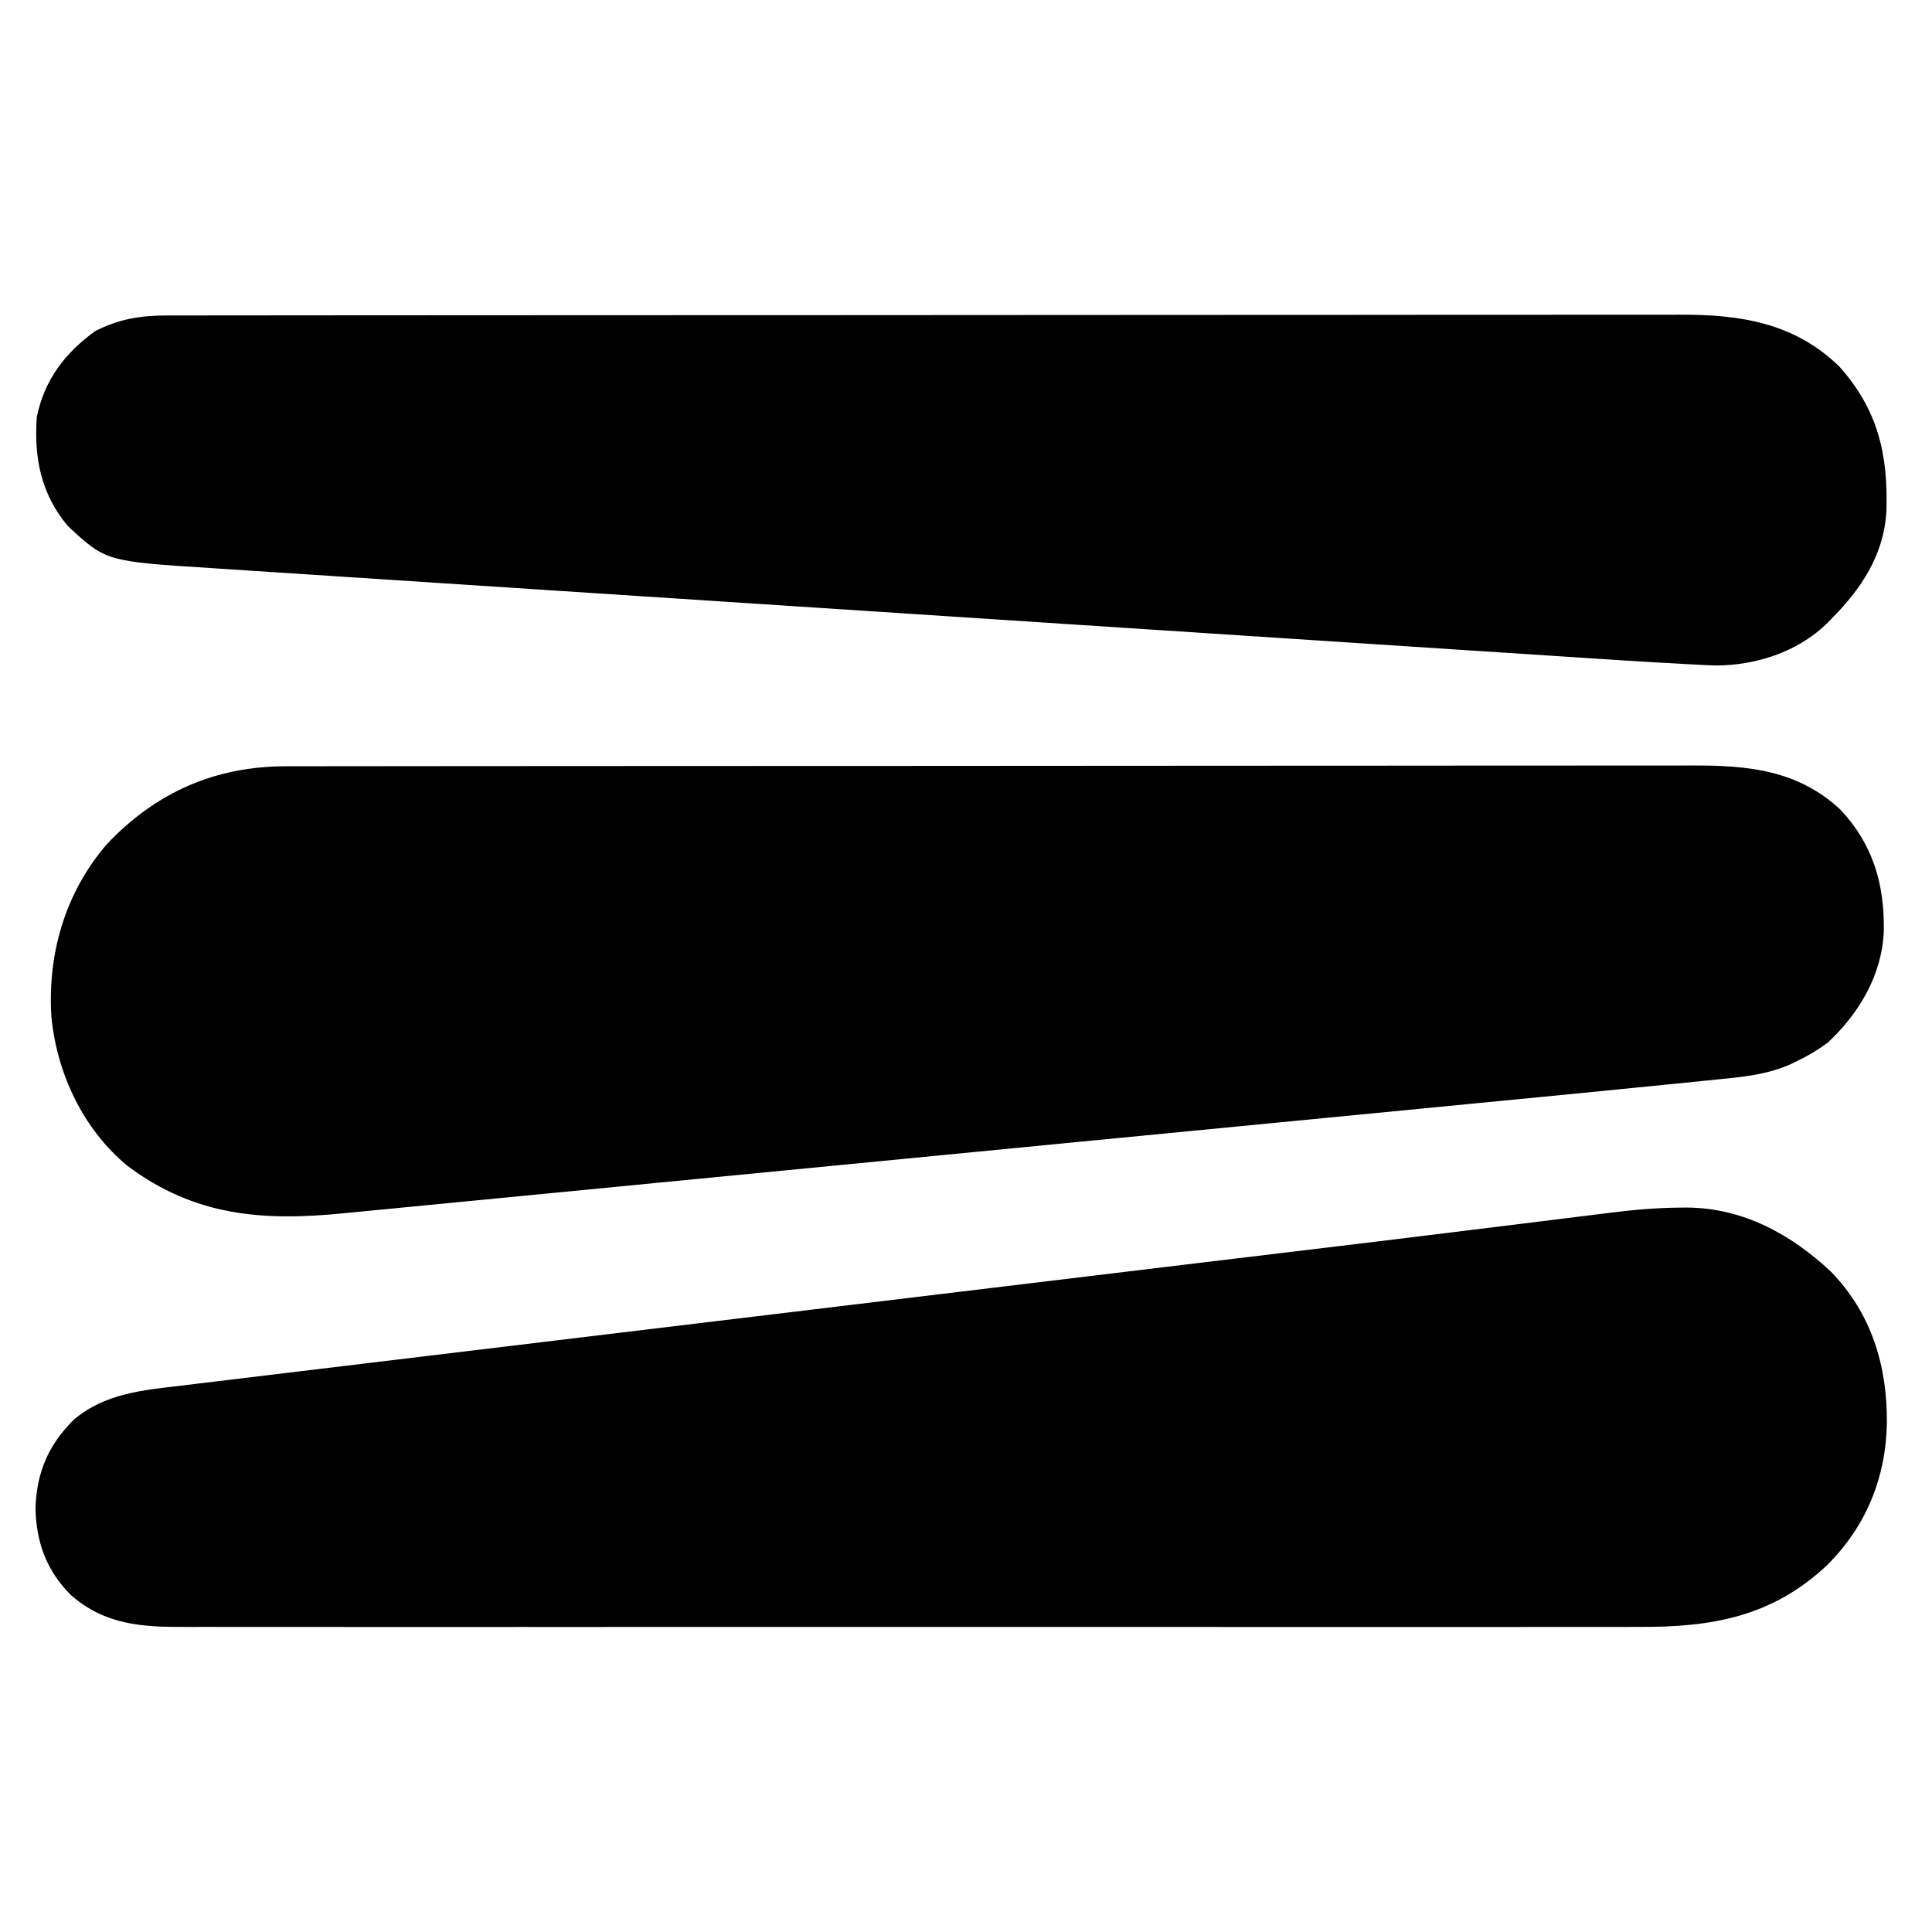
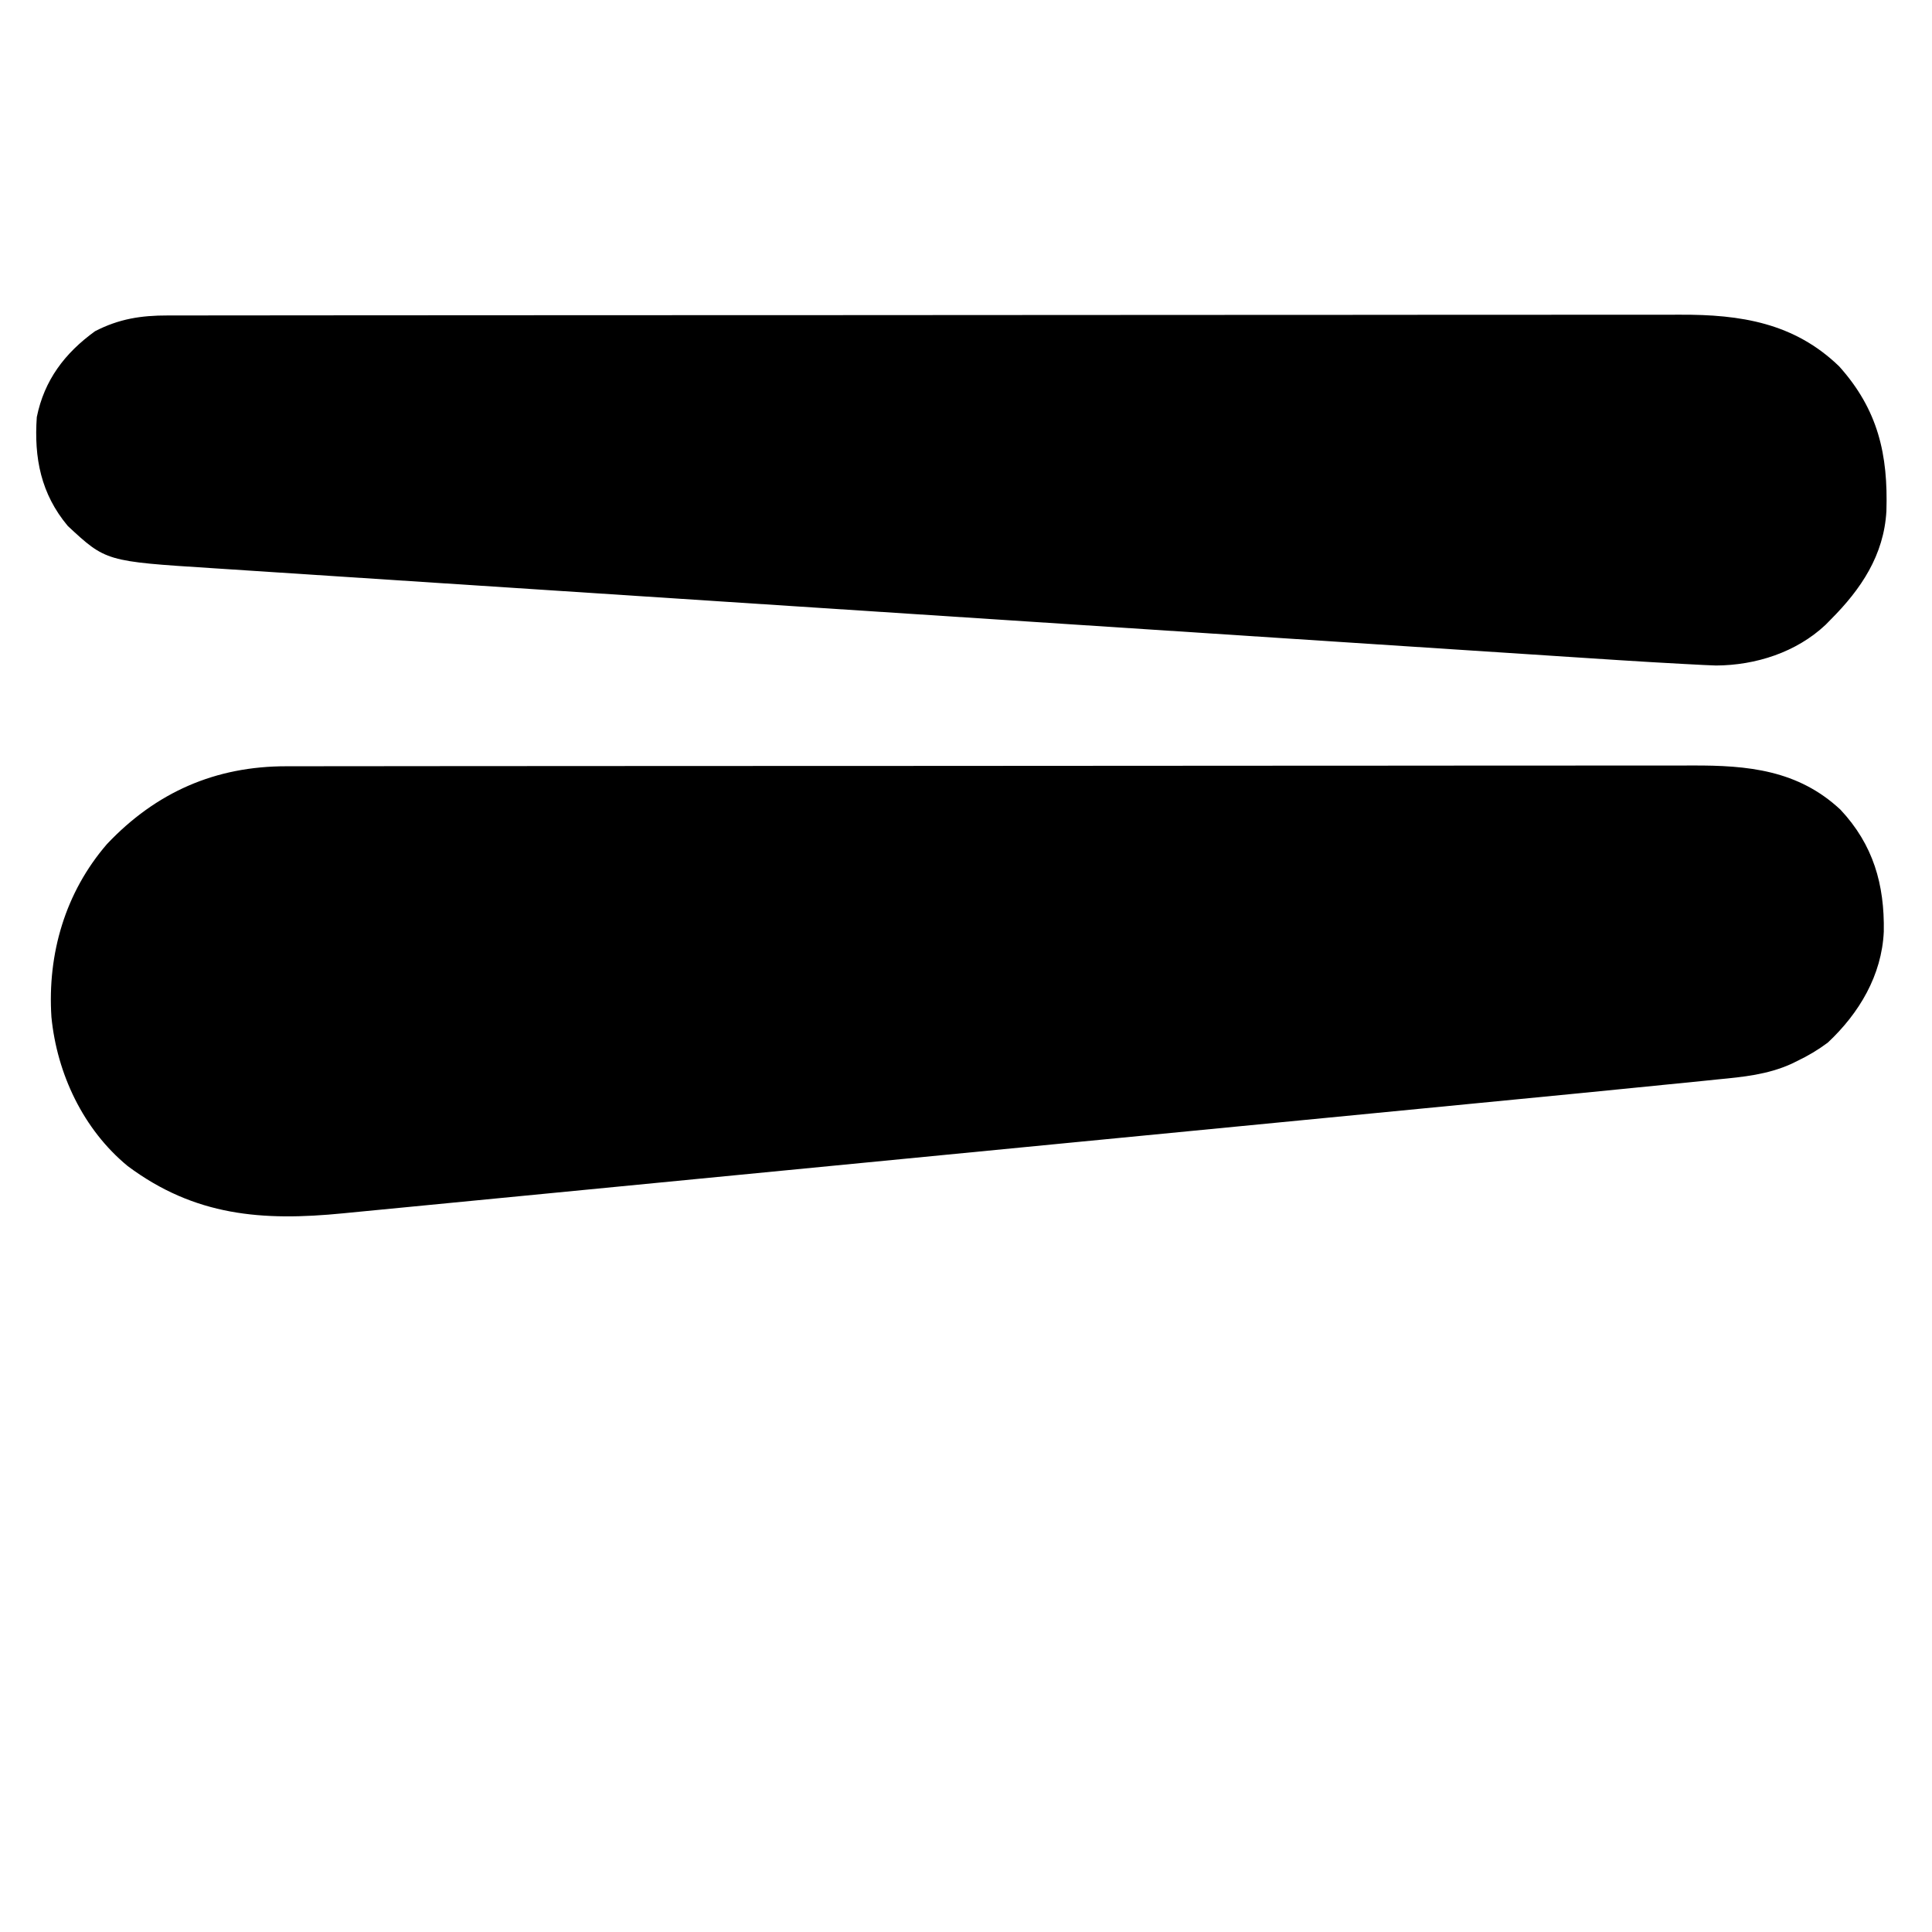
<svg xmlns="http://www.w3.org/2000/svg" version="1.1" width="630" height="630">
-   <path d="M0 0 C0.822 -0.002 1.644 -0.004 2.492 -0.006 C5.24 -0.012 7.989 -0.01 10.738 -0.009 C12.732 -0.012 14.725 -0.015 16.718 -0.018 C22.192 -0.026 27.665 -0.028 33.138 -0.029 C39.043 -0.03 44.948 -0.038 50.852 -0.045 C64.434 -0.059 78.016 -0.065 91.599 -0.069 C98.314 -0.072 105.03 -0.075 111.745 -0.079 C134.745 -0.092 157.745 -0.103 180.745 -0.106 C182.188 -0.106 183.631 -0.107 185.074 -0.107 C186.52 -0.107 187.966 -0.107 189.413 -0.107 C192.314 -0.108 195.216 -0.108 198.117 -0.109 C198.837 -0.109 199.556 -0.109 200.298 -0.109 C223.621 -0.113 246.945 -0.129 270.268 -0.152 C294.943 -0.177 319.617 -0.19 344.292 -0.192 C347.002 -0.192 349.713 -0.192 352.423 -0.192 C353.09 -0.192 353.758 -0.192 354.445 -0.192 C364.505 -0.193 374.565 -0.203 384.625 -0.216 C396.073 -0.232 407.521 -0.237 418.969 -0.229 C424.808 -0.225 430.646 -0.226 436.485 -0.24 C441.836 -0.252 447.186 -0.251 452.537 -0.239 C454.467 -0.237 456.397 -0.24 458.327 -0.249 C476.379 -0.325 492.79 1.209 506.652 14.163 C517.34 25.576 521.047 38.544 520.777 53.917 C520.128 68.196 512.725 80.57 502.496 90.131 C499.309 92.502 496.082 94.429 492.496 96.131 C491.551 96.596 491.551 96.596 490.587 97.069 C482.852 100.542 474.997 101.308 466.659 102.106 C465.072 102.269 463.485 102.433 461.898 102.598 C457.638 103.038 453.377 103.458 449.115 103.874 C445.665 104.213 442.217 104.561 438.768 104.909 C427.515 106.044 416.258 107.14 405 108.231 C399.608 108.754 394.216 109.28 388.823 109.805 C377.11 110.946 365.397 112.084 353.683 113.22 C346.354 113.931 339.025 114.643 331.696 115.355 C311.346 117.331 290.996 119.307 270.645 121.279 C268.703 121.468 268.703 121.468 266.722 121.66 C264.099 121.914 261.475 122.168 258.852 122.422 C257.55 122.549 256.248 122.675 254.907 122.805 C253.603 122.931 252.3 123.057 250.957 123.188 C229.765 125.242 208.574 127.302 187.383 129.366 C165.554 131.491 143.724 133.611 121.894 135.726 C109.665 136.91 97.436 138.097 85.209 139.29 C74.818 140.304 64.428 141.313 54.037 142.315 C48.742 142.826 43.448 143.339 38.154 143.858 C33.302 144.334 28.449 144.804 23.595 145.268 C21.847 145.436 20.1 145.607 18.353 145.78 C-7.928 148.385 -29.978 146.704 -51.875 130.362 C-66.369 118.431 -74.925 100.251 -76.736 81.763 C-78.069 61.177 -72.249 41.138 -58.613 25.362 C-42.648 8.48 -23.264 -0.055 0 0 Z " fill="#000000" transform="translate(93.504,249.869)" />
-   <path d="M0 0 C0.678 -0.007 1.356 -0.014 2.055 -0.021 C20.395 0.094 36.045 8.687 49.122 20.962 C62.356 34.644 67.43 51.71 67.288 70.262 C66.949 88.197 60.469 104 47.715 116.662 C29.871 133.404 10.254 136.833 -13.322 136.72 C-15.444 136.725 -17.565 136.731 -19.686 136.739 C-25.476 136.756 -31.265 136.748 -37.055 136.735 C-43.314 136.726 -49.573 136.74 -55.832 136.751 C-67.371 136.768 -78.909 136.766 -90.447 136.756 C-101.106 136.745 -111.765 136.743 -122.424 136.748 C-123.132 136.748 -123.84 136.748 -124.57 136.749 C-127.446 136.75 -130.322 136.751 -133.197 136.752 C-160.143 136.765 -187.088 136.754 -214.034 136.732 C-237.956 136.713 -261.878 136.715 -285.8 136.734 C-312.704 136.755 -339.607 136.764 -366.511 136.751 C-369.38 136.75 -372.249 136.749 -375.119 136.748 C-375.825 136.747 -376.531 136.747 -377.259 136.747 C-387.912 136.742 -398.565 136.747 -409.218 136.758 C-421.332 136.769 -433.445 136.766 -445.559 136.744 C-451.737 136.734 -457.916 136.73 -464.095 136.743 C-469.753 136.755 -475.412 136.748 -481.07 136.727 C-483.115 136.723 -485.159 136.725 -487.203 136.735 C-501.454 136.797 -513.555 136.187 -524.812 126.412 C-532.789 118.406 -536.059 109.535 -536.441 98.337 C-536.122 86.571 -532.36 77.54 -524.003 69.212 C-513.871 60.577 -501.455 59.523 -488.68 58.021 C-487.027 57.82 -485.374 57.618 -483.721 57.416 C-479.196 56.864 -474.67 56.323 -470.143 55.784 C-465.25 55.199 -460.358 54.604 -455.466 54.01 C-446.977 52.981 -438.487 51.959 -429.997 50.941 C-417.631 49.458 -405.267 47.966 -392.903 46.471 C-372.721 44.031 -352.539 41.6 -332.356 39.173 C-312.959 36.841 -293.564 34.505 -274.168 32.164 C-272.984 32.021 -271.8 31.878 -270.58 31.731 C-264.628 31.013 -258.675 30.294 -252.723 29.576 C-224.251 26.139 -195.778 22.703 -167.305 19.275 C-164.132 18.893 -160.959 18.511 -157.786 18.129 C-148.569 17.019 -139.351 15.91 -130.133 14.804 C-125.195 14.212 -120.257 13.62 -115.319 13.027 C-114.355 12.911 -113.39 12.795 -112.397 12.676 C-98.596 11.017 -84.8 9.328 -71.006 7.621 C-65.231 6.907 -59.456 6.198 -53.681 5.49 C-48.303 4.83 -42.927 4.16 -37.552 3.484 C-34.261 3.072 -30.969 2.669 -27.676 2.268 C-26.18 2.084 -24.683 1.897 -23.188 1.705 C-15.451 0.716 -7.801 0.049 0 0 Z " fill="#000000" transform="translate(548.003,393.788)" />
+   <path d="M0 0 C0.822 -0.002 1.644 -0.004 2.492 -0.006 C5.24 -0.012 7.989 -0.01 10.738 -0.009 C12.732 -0.012 14.725 -0.015 16.718 -0.018 C22.192 -0.026 27.665 -0.028 33.138 -0.029 C39.043 -0.03 44.948 -0.038 50.852 -0.045 C64.434 -0.059 78.016 -0.065 91.599 -0.069 C98.314 -0.072 105.03 -0.075 111.745 -0.079 C134.745 -0.092 157.745 -0.103 180.745 -0.106 C182.188 -0.106 183.631 -0.107 185.074 -0.107 C186.52 -0.107 187.966 -0.107 189.413 -0.107 C192.314 -0.108 195.216 -0.108 198.117 -0.109 C198.837 -0.109 199.556 -0.109 200.298 -0.109 C294.943 -0.177 319.617 -0.19 344.292 -0.192 C347.002 -0.192 349.713 -0.192 352.423 -0.192 C353.09 -0.192 353.758 -0.192 354.445 -0.192 C364.505 -0.193 374.565 -0.203 384.625 -0.216 C396.073 -0.232 407.521 -0.237 418.969 -0.229 C424.808 -0.225 430.646 -0.226 436.485 -0.24 C441.836 -0.252 447.186 -0.251 452.537 -0.239 C454.467 -0.237 456.397 -0.24 458.327 -0.249 C476.379 -0.325 492.79 1.209 506.652 14.163 C517.34 25.576 521.047 38.544 520.777 53.917 C520.128 68.196 512.725 80.57 502.496 90.131 C499.309 92.502 496.082 94.429 492.496 96.131 C491.551 96.596 491.551 96.596 490.587 97.069 C482.852 100.542 474.997 101.308 466.659 102.106 C465.072 102.269 463.485 102.433 461.898 102.598 C457.638 103.038 453.377 103.458 449.115 103.874 C445.665 104.213 442.217 104.561 438.768 104.909 C427.515 106.044 416.258 107.14 405 108.231 C399.608 108.754 394.216 109.28 388.823 109.805 C377.11 110.946 365.397 112.084 353.683 113.22 C346.354 113.931 339.025 114.643 331.696 115.355 C311.346 117.331 290.996 119.307 270.645 121.279 C268.703 121.468 268.703 121.468 266.722 121.66 C264.099 121.914 261.475 122.168 258.852 122.422 C257.55 122.549 256.248 122.675 254.907 122.805 C253.603 122.931 252.3 123.057 250.957 123.188 C229.765 125.242 208.574 127.302 187.383 129.366 C165.554 131.491 143.724 133.611 121.894 135.726 C109.665 136.91 97.436 138.097 85.209 139.29 C74.818 140.304 64.428 141.313 54.037 142.315 C48.742 142.826 43.448 143.339 38.154 143.858 C33.302 144.334 28.449 144.804 23.595 145.268 C21.847 145.436 20.1 145.607 18.353 145.78 C-7.928 148.385 -29.978 146.704 -51.875 130.362 C-66.369 118.431 -74.925 100.251 -76.736 81.763 C-78.069 61.177 -72.249 41.138 -58.613 25.362 C-42.648 8.48 -23.264 -0.055 0 0 Z " fill="#000000" transform="translate(93.504,249.869)" />
  <path d="M0 0 C1.32 -0.003 1.32 -0.003 2.667 -0.006 C5.631 -0.012 8.595 -0.01 11.559 -0.009 C13.7 -0.012 15.84 -0.015 17.981 -0.018 C23.875 -0.026 29.77 -0.028 35.664 -0.029 C42.017 -0.03 48.369 -0.038 54.722 -0.045 C69.343 -0.059 83.965 -0.065 98.587 -0.069 C105.813 -0.072 113.039 -0.075 120.266 -0.079 C145.006 -0.092 169.745 -0.103 194.485 -0.106 C196.038 -0.106 197.591 -0.107 199.144 -0.107 C200.701 -0.107 202.257 -0.107 203.814 -0.107 C206.937 -0.108 210.06 -0.108 213.183 -0.109 C213.958 -0.109 214.732 -0.109 215.53 -0.109 C240.633 -0.113 265.737 -0.129 290.841 -0.152 C317.385 -0.177 343.93 -0.19 370.474 -0.192 C373.389 -0.192 376.304 -0.192 379.219 -0.192 C379.936 -0.192 380.654 -0.192 381.394 -0.192 C392.937 -0.193 404.48 -0.204 416.023 -0.219 C427.629 -0.233 439.235 -0.236 450.841 -0.229 C457.127 -0.225 463.413 -0.226 469.699 -0.24 C475.456 -0.252 481.213 -0.251 486.97 -0.239 C489.05 -0.237 491.13 -0.24 493.211 -0.249 C512.822 -0.326 530.355 2.386 545.047 16.62 C557.75 30.8 561.01 45.421 560.429 63.827 C559.608 78.17 552.181 89.23 542.297 99.131 C541.733 99.708 541.168 100.284 540.586 100.878 C531.041 109.841 517.827 114.08 504.878 114.143 C502.274 114.059 499.677 113.93 497.076 113.78 C495.638 113.706 495.638 113.706 494.17 113.63 C491.212 113.474 488.255 113.305 485.297 113.131 C484.421 113.08 483.545 113.03 482.643 112.977 C476.498 112.614 470.355 112.214 464.213 111.81 C462.19 111.678 460.168 111.547 458.145 111.415 C452.656 111.059 447.166 110.699 441.677 110.339 C435.731 109.95 429.785 109.563 423.839 109.176 C411.549 108.375 399.26 107.571 386.971 106.766 C386.305 106.723 385.639 106.679 384.953 106.634 C384.286 106.59 383.619 106.547 382.932 106.502 C375.505 106.016 368.078 105.53 360.651 105.045 C338.195 103.577 315.738 102.108 293.282 100.636 C292.566 100.589 291.85 100.542 291.112 100.494 C288.21 100.304 285.308 100.113 282.407 99.923 C280.223 99.78 278.039 99.637 275.856 99.494 C274.773 99.423 274.773 99.423 273.669 99.351 C250.238 97.815 226.807 96.284 203.376 94.756 C178.555 93.138 153.734 91.515 128.914 89.888 C126.189 89.709 123.464 89.531 120.739 89.352 C120.068 89.308 119.397 89.264 118.706 89.219 C108.596 88.556 98.485 87.897 88.375 87.239 C76.881 86.491 65.386 85.739 53.893 84.981 C48.032 84.596 42.171 84.211 36.31 83.832 C30.941 83.485 25.572 83.132 20.203 82.776 C18.265 82.648 16.328 82.522 14.39 82.398 C-20.171 80.187 -20.171 80.187 -32.589 68.651 C-41.373 58.179 -43.634 46.439 -42.703 33.131 C-40.261 21.091 -33.578 12.269 -23.703 5.131 C-15.909 1.107 -8.71 -0.019 0 0 Z " fill="#000000" transform="translate(54.703,102.869)" />
</svg>